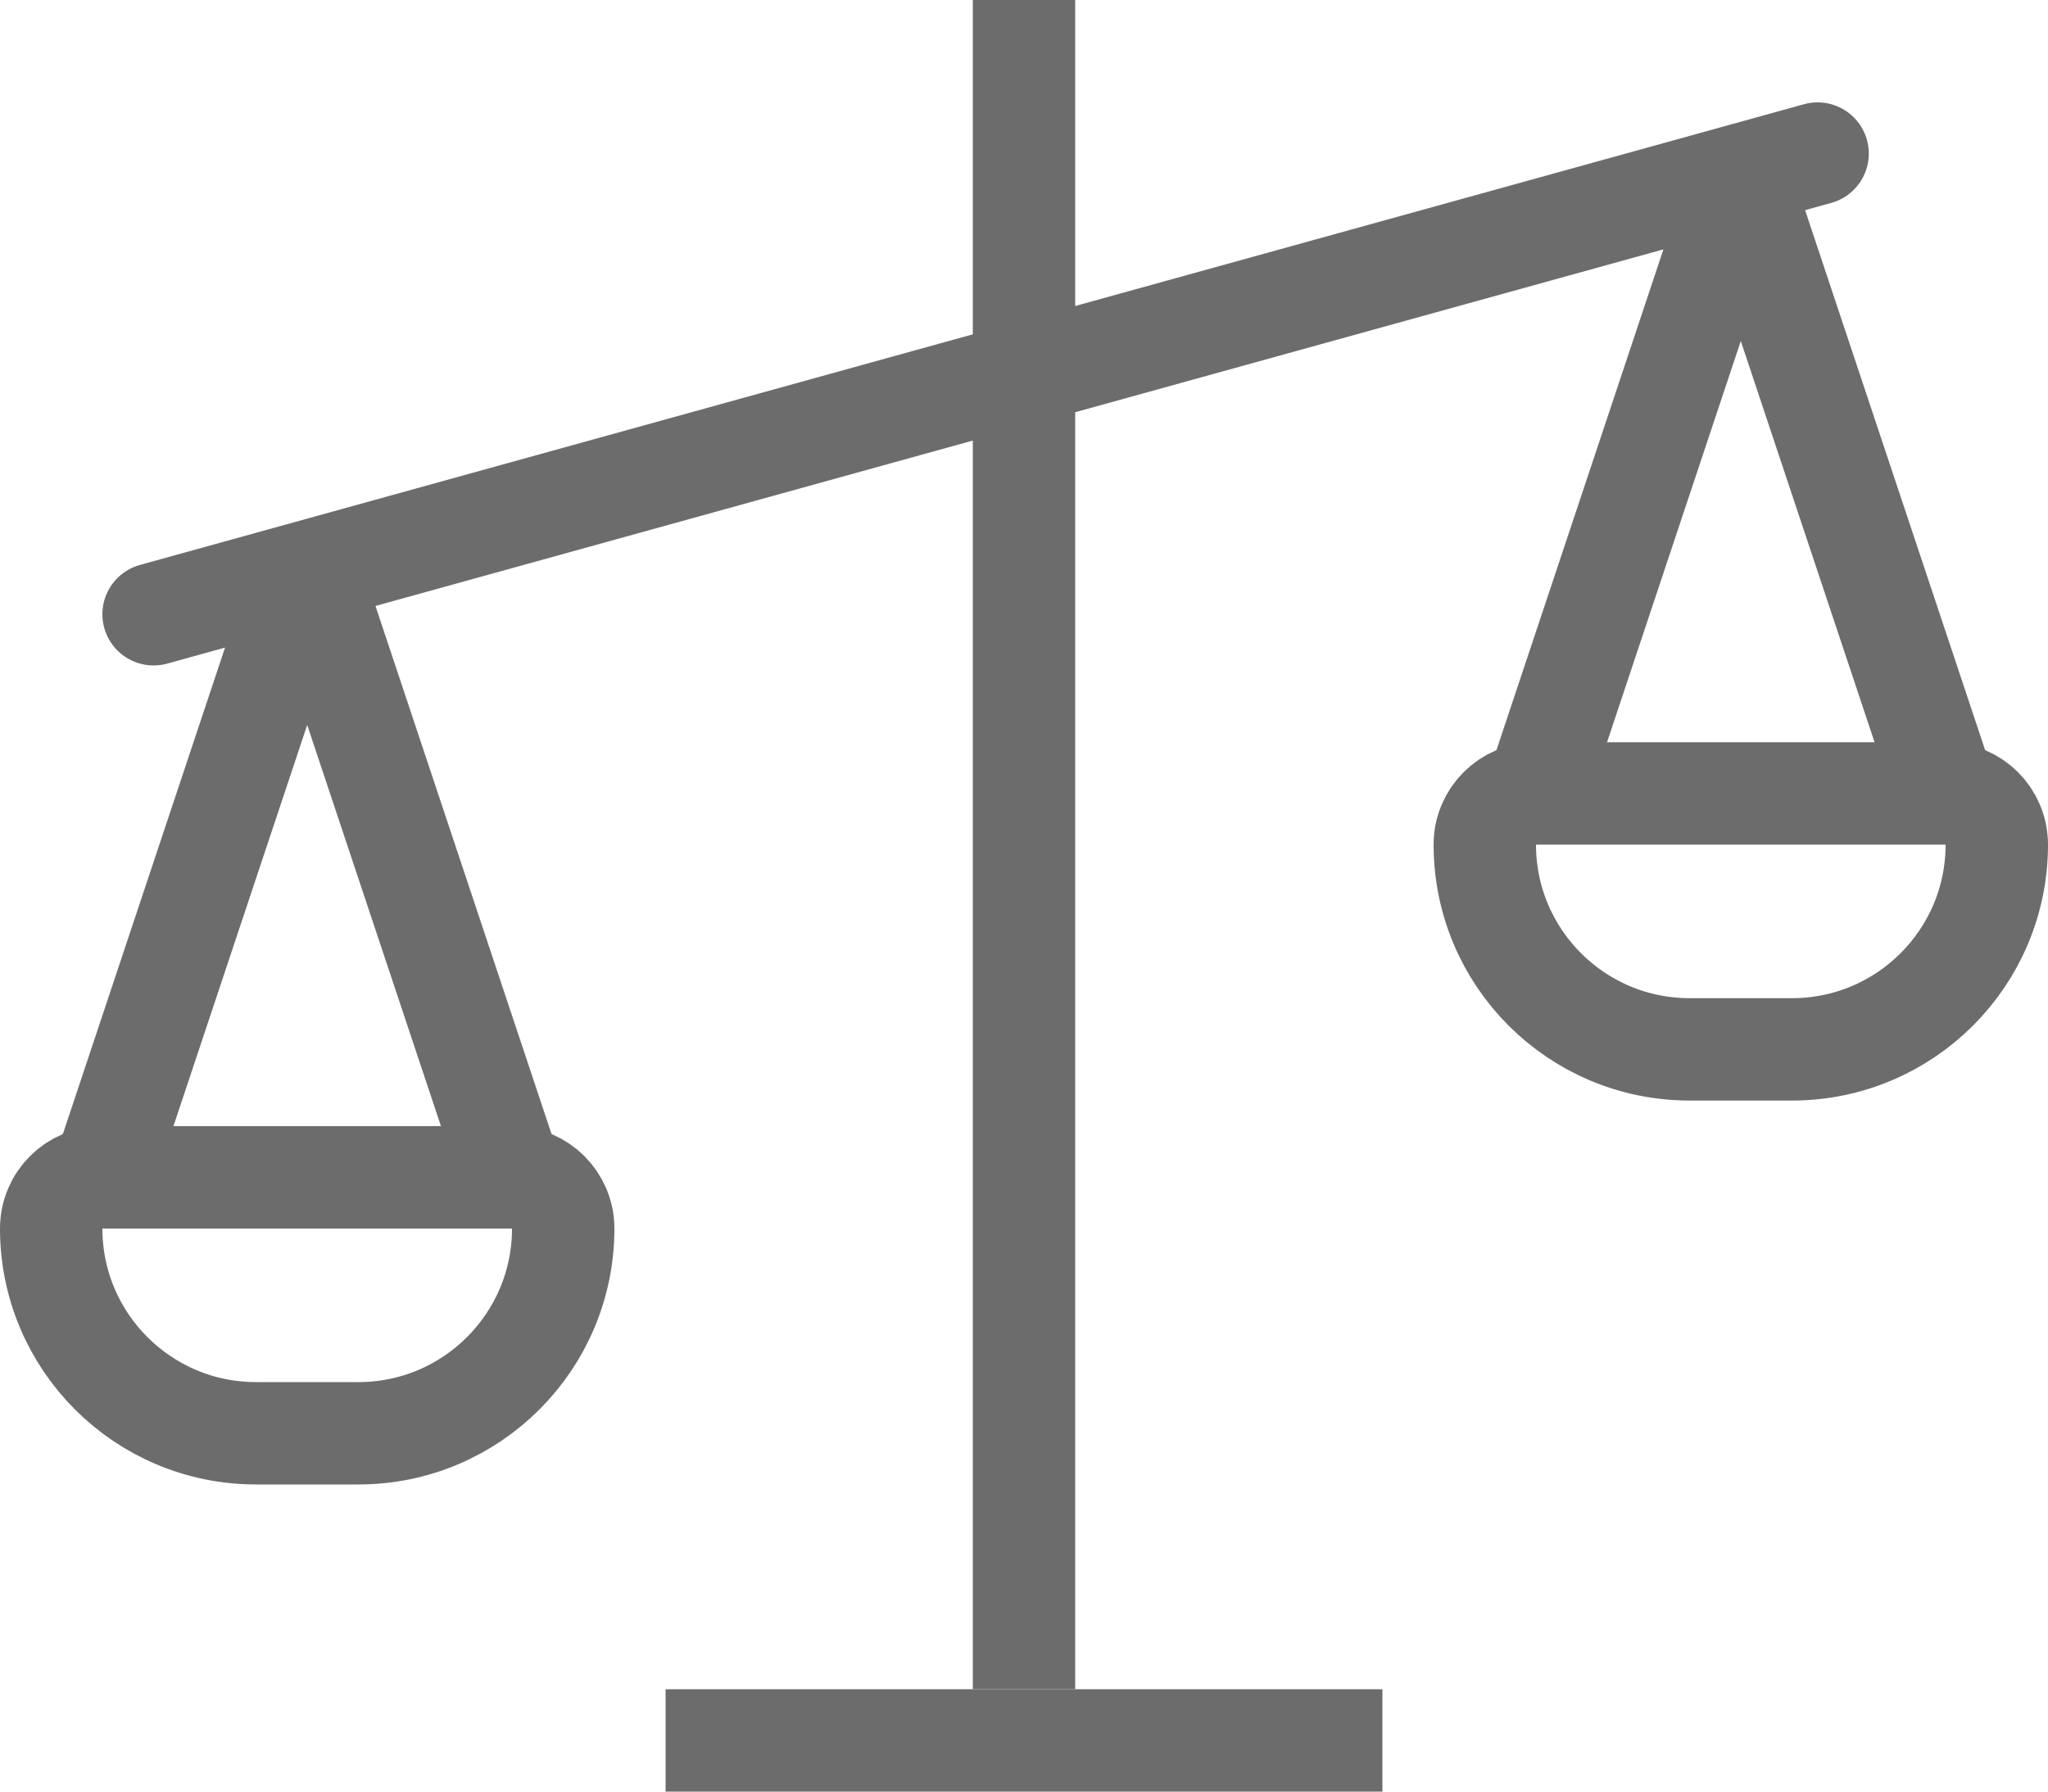
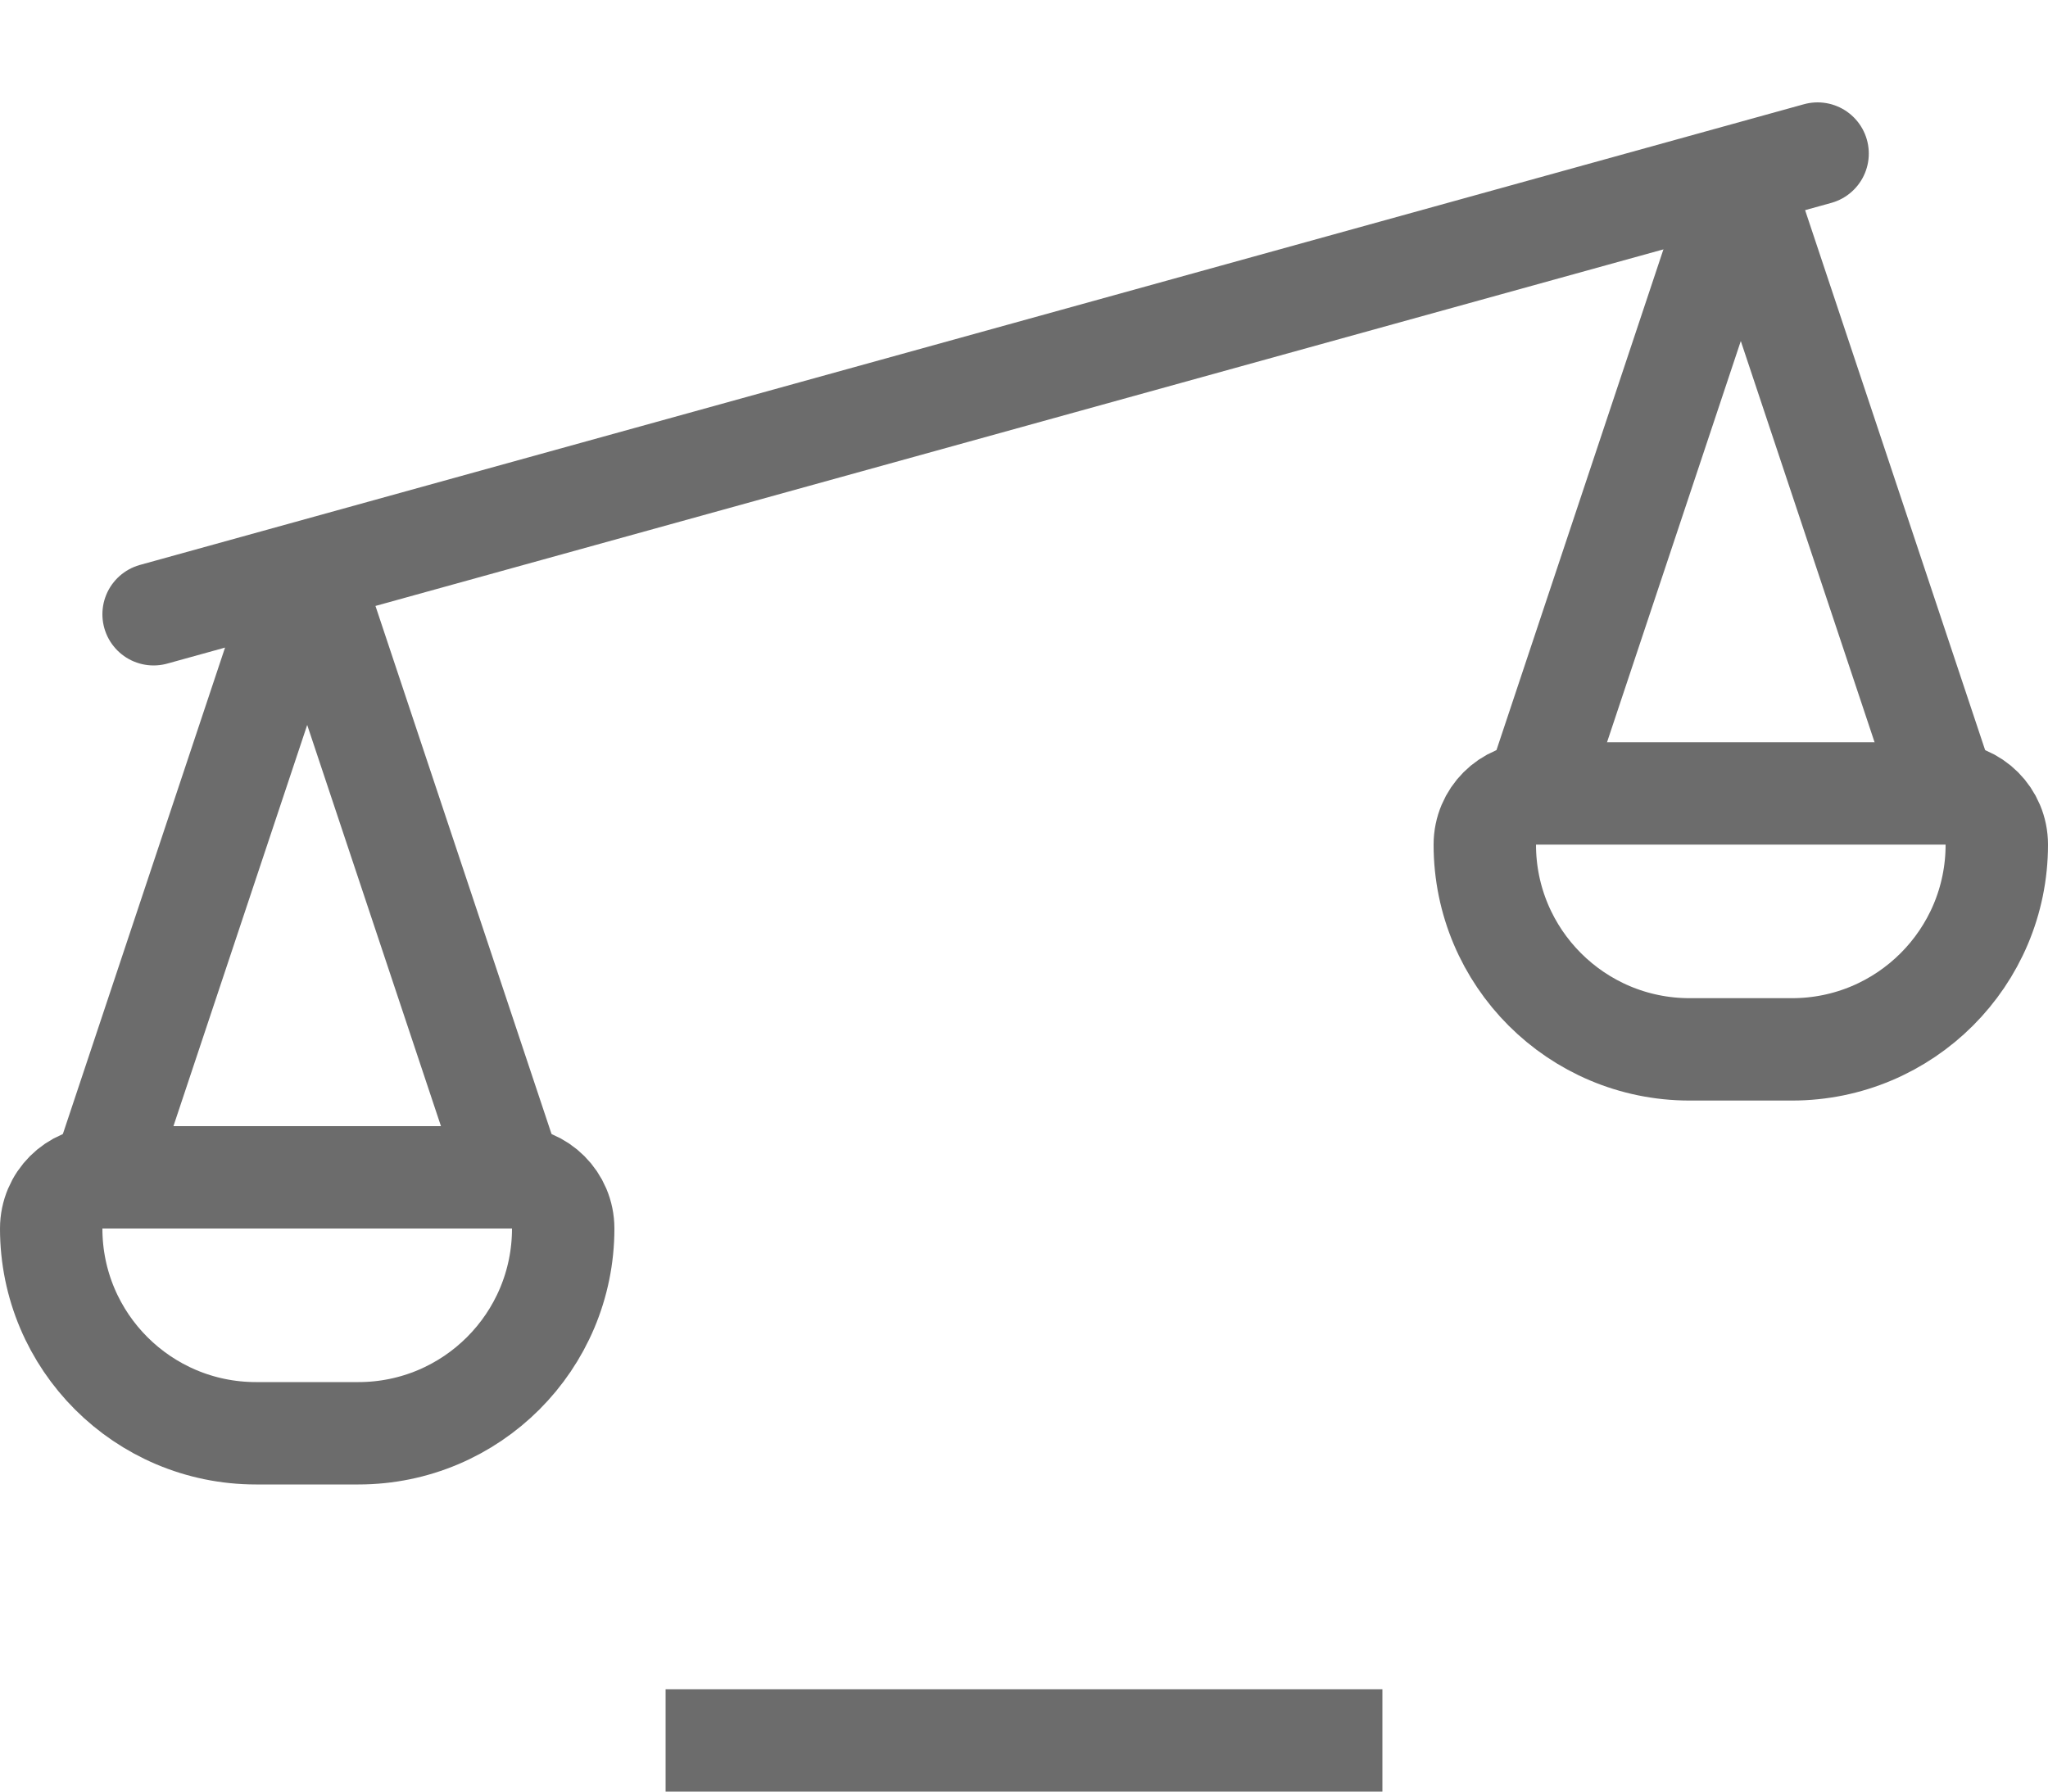
<svg xmlns="http://www.w3.org/2000/svg" version="1.1" id="Layer_1" x="0px" y="0px" width="40px" height="35px" viewBox="3.211 23 40 35" enable-background="new 3.211 23 40 35" xml:space="preserve">
  <g>
-     <line fill="none" stroke="#6C6C6C" stroke-width="2" stroke-miterlimit="10" x1="23.211" y1="23" x2="23.211" y2="56" />
    <line fill="none" stroke="#6C6C6C" stroke-width="2" stroke-miterlimit="10" x1="16.211" y1="57" x2="30.211" y2="57" />
    <line fill="none" stroke="#6C6C6C" stroke-width="2" stroke-linecap="round" stroke-linejoin="round" stroke-miterlimit="10" x1="6.211" y1="35" x2="38.711" y2="26" />
    <path fill="none" stroke="#6C6C6C" stroke-width="2" stroke-miterlimit="10" d="M10.211,51h-2c-2.209,0-4-1.791-4-4l0,0    c0-0.553,0.448-1,1-1h8c0.552,0,1,0.447,1,1l0,0C14.211,49.209,12.42,51,10.211,51z" />
    <polyline fill="none" stroke="#6C6C6C" stroke-width="2" stroke-linejoin="bevel" stroke-miterlimit="10" points="5.211,46     9.211,34 13.211,46  " />
    <path fill="none" stroke="#6C6C6C" stroke-width="2" stroke-miterlimit="10" d="M38.211,43.5h-2c-2.209,0-4-1.791-4-4l0,0    c0-0.553,0.447-1,1-1h8c0.553,0,1,0.447,1,1l0,0C42.211,41.709,40.42,43.5,38.211,43.5z" />
    <polyline fill="none" stroke="#6C6C6C" stroke-width="2" stroke-linejoin="bevel" stroke-miterlimit="10" points="33.211,38.5     37.211,26.5 41.211,38.5  " />
  </g>
</svg>